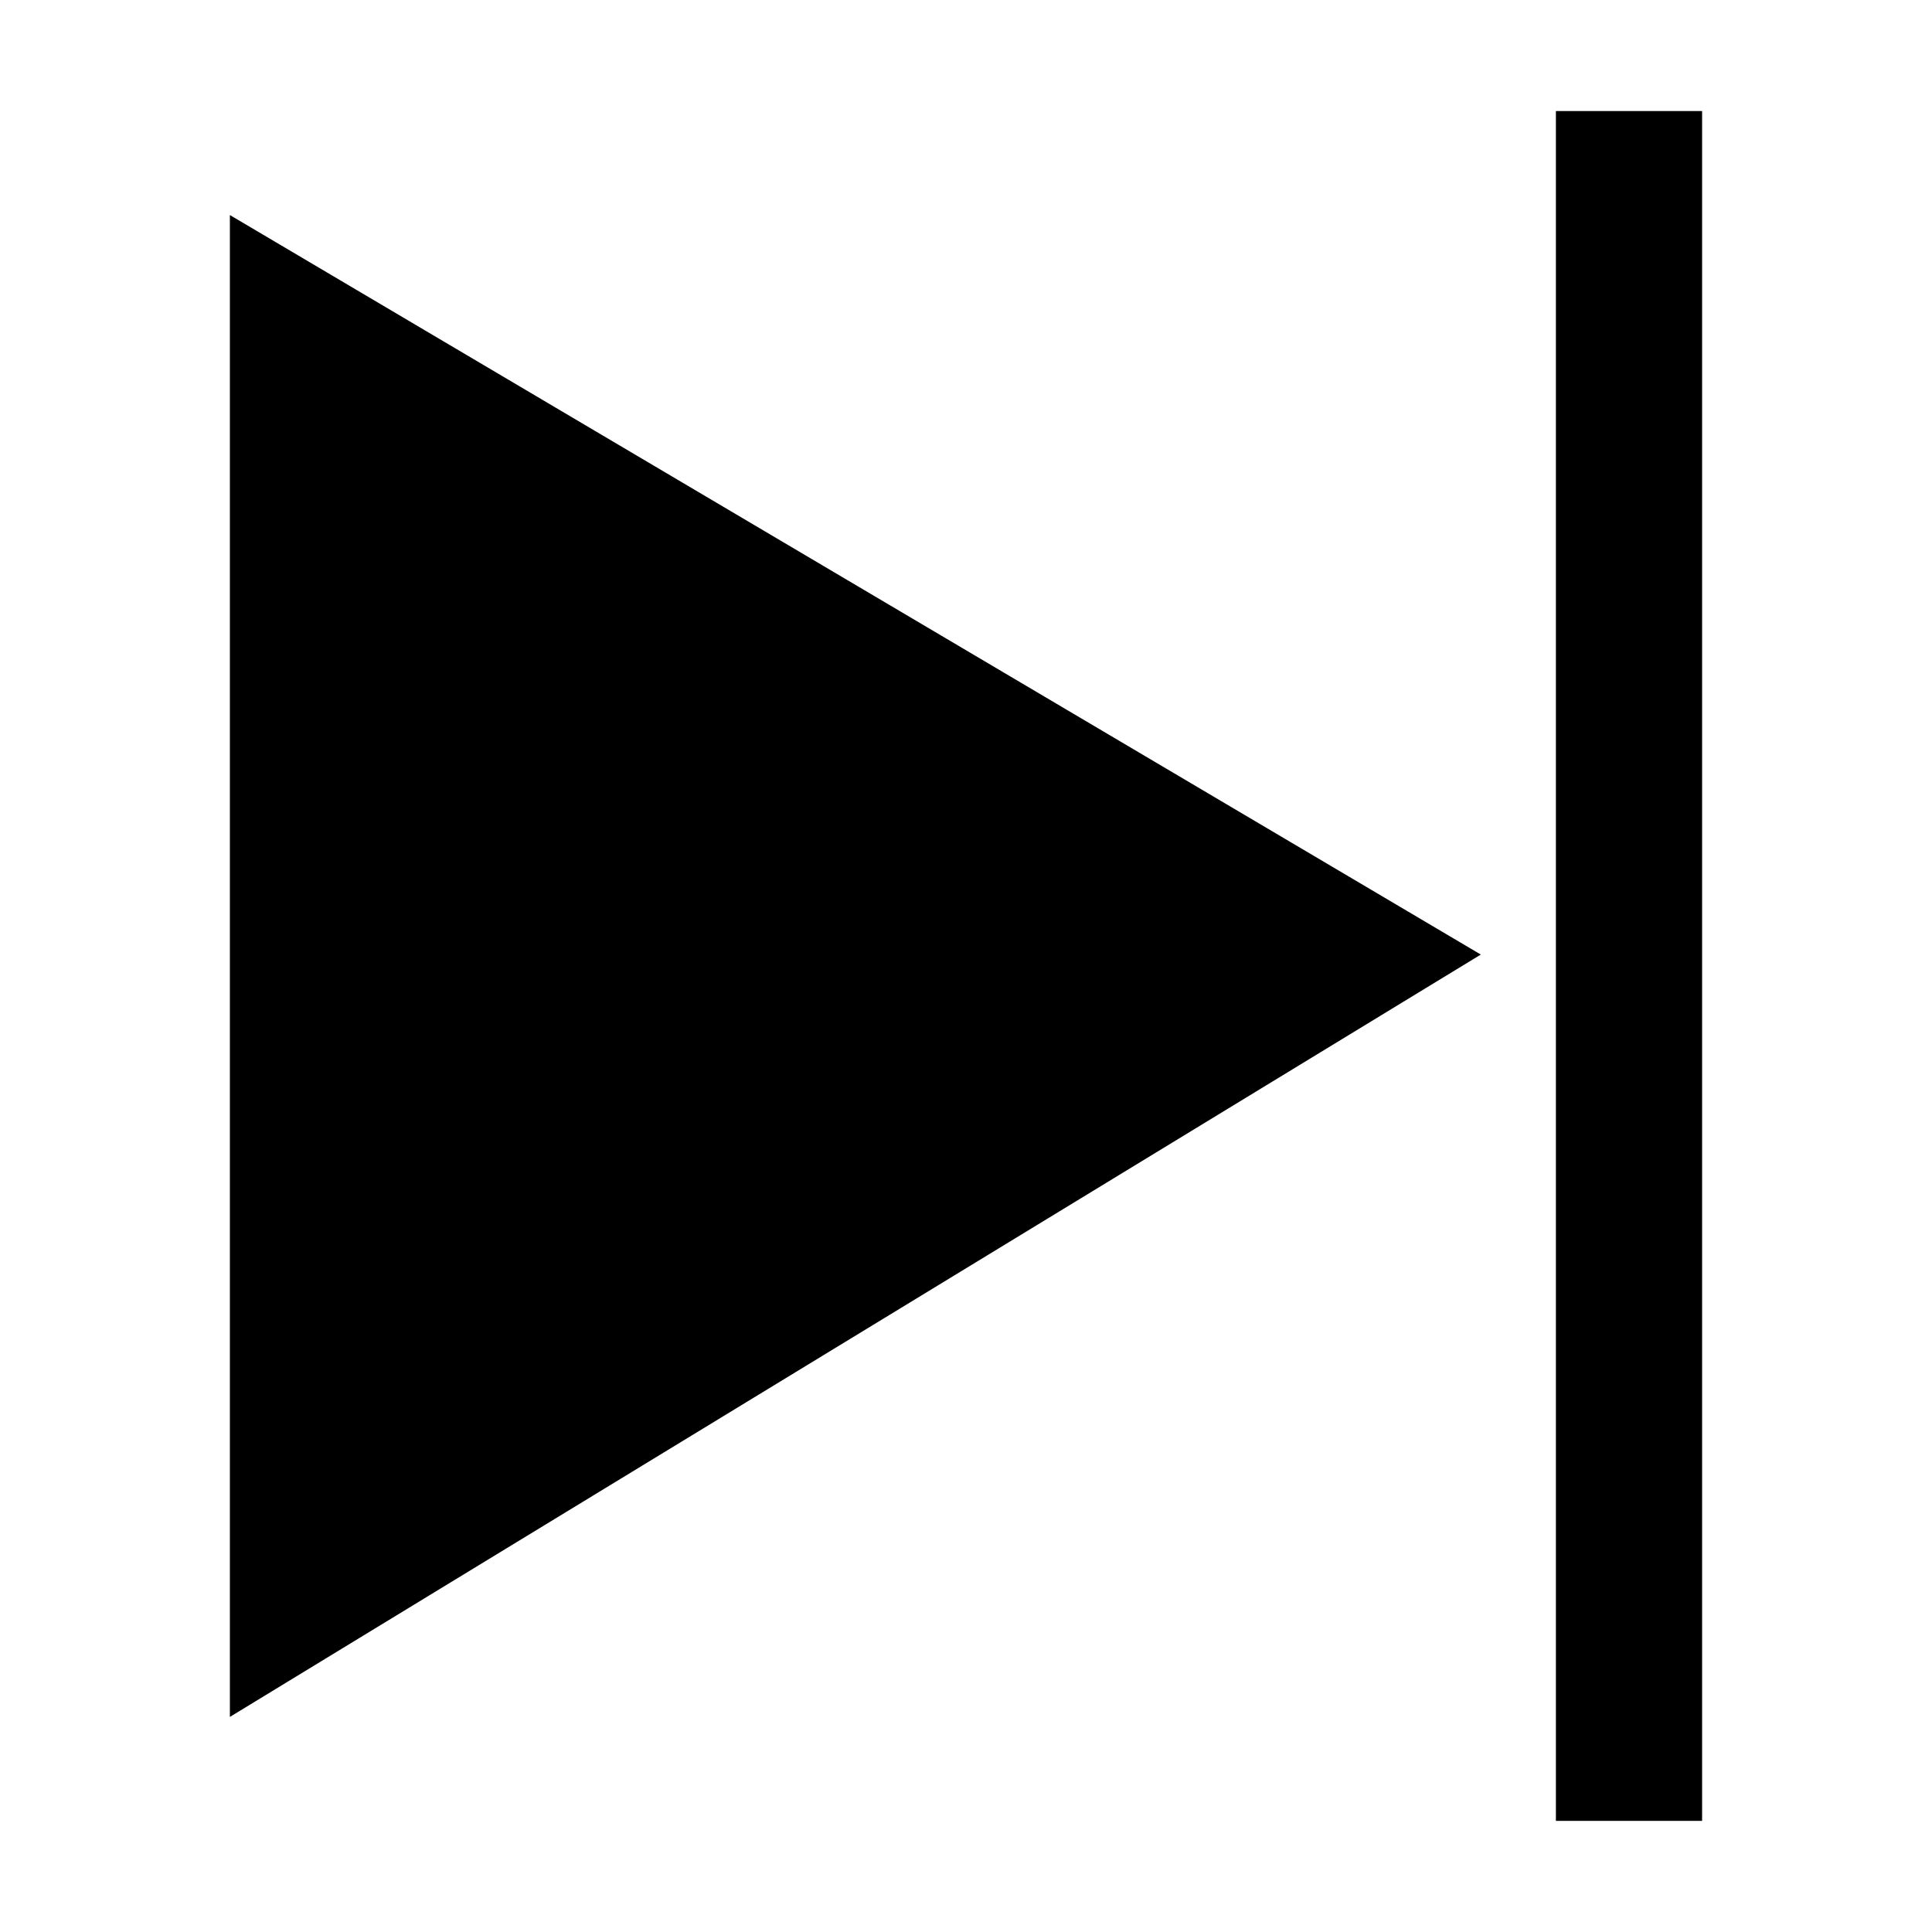
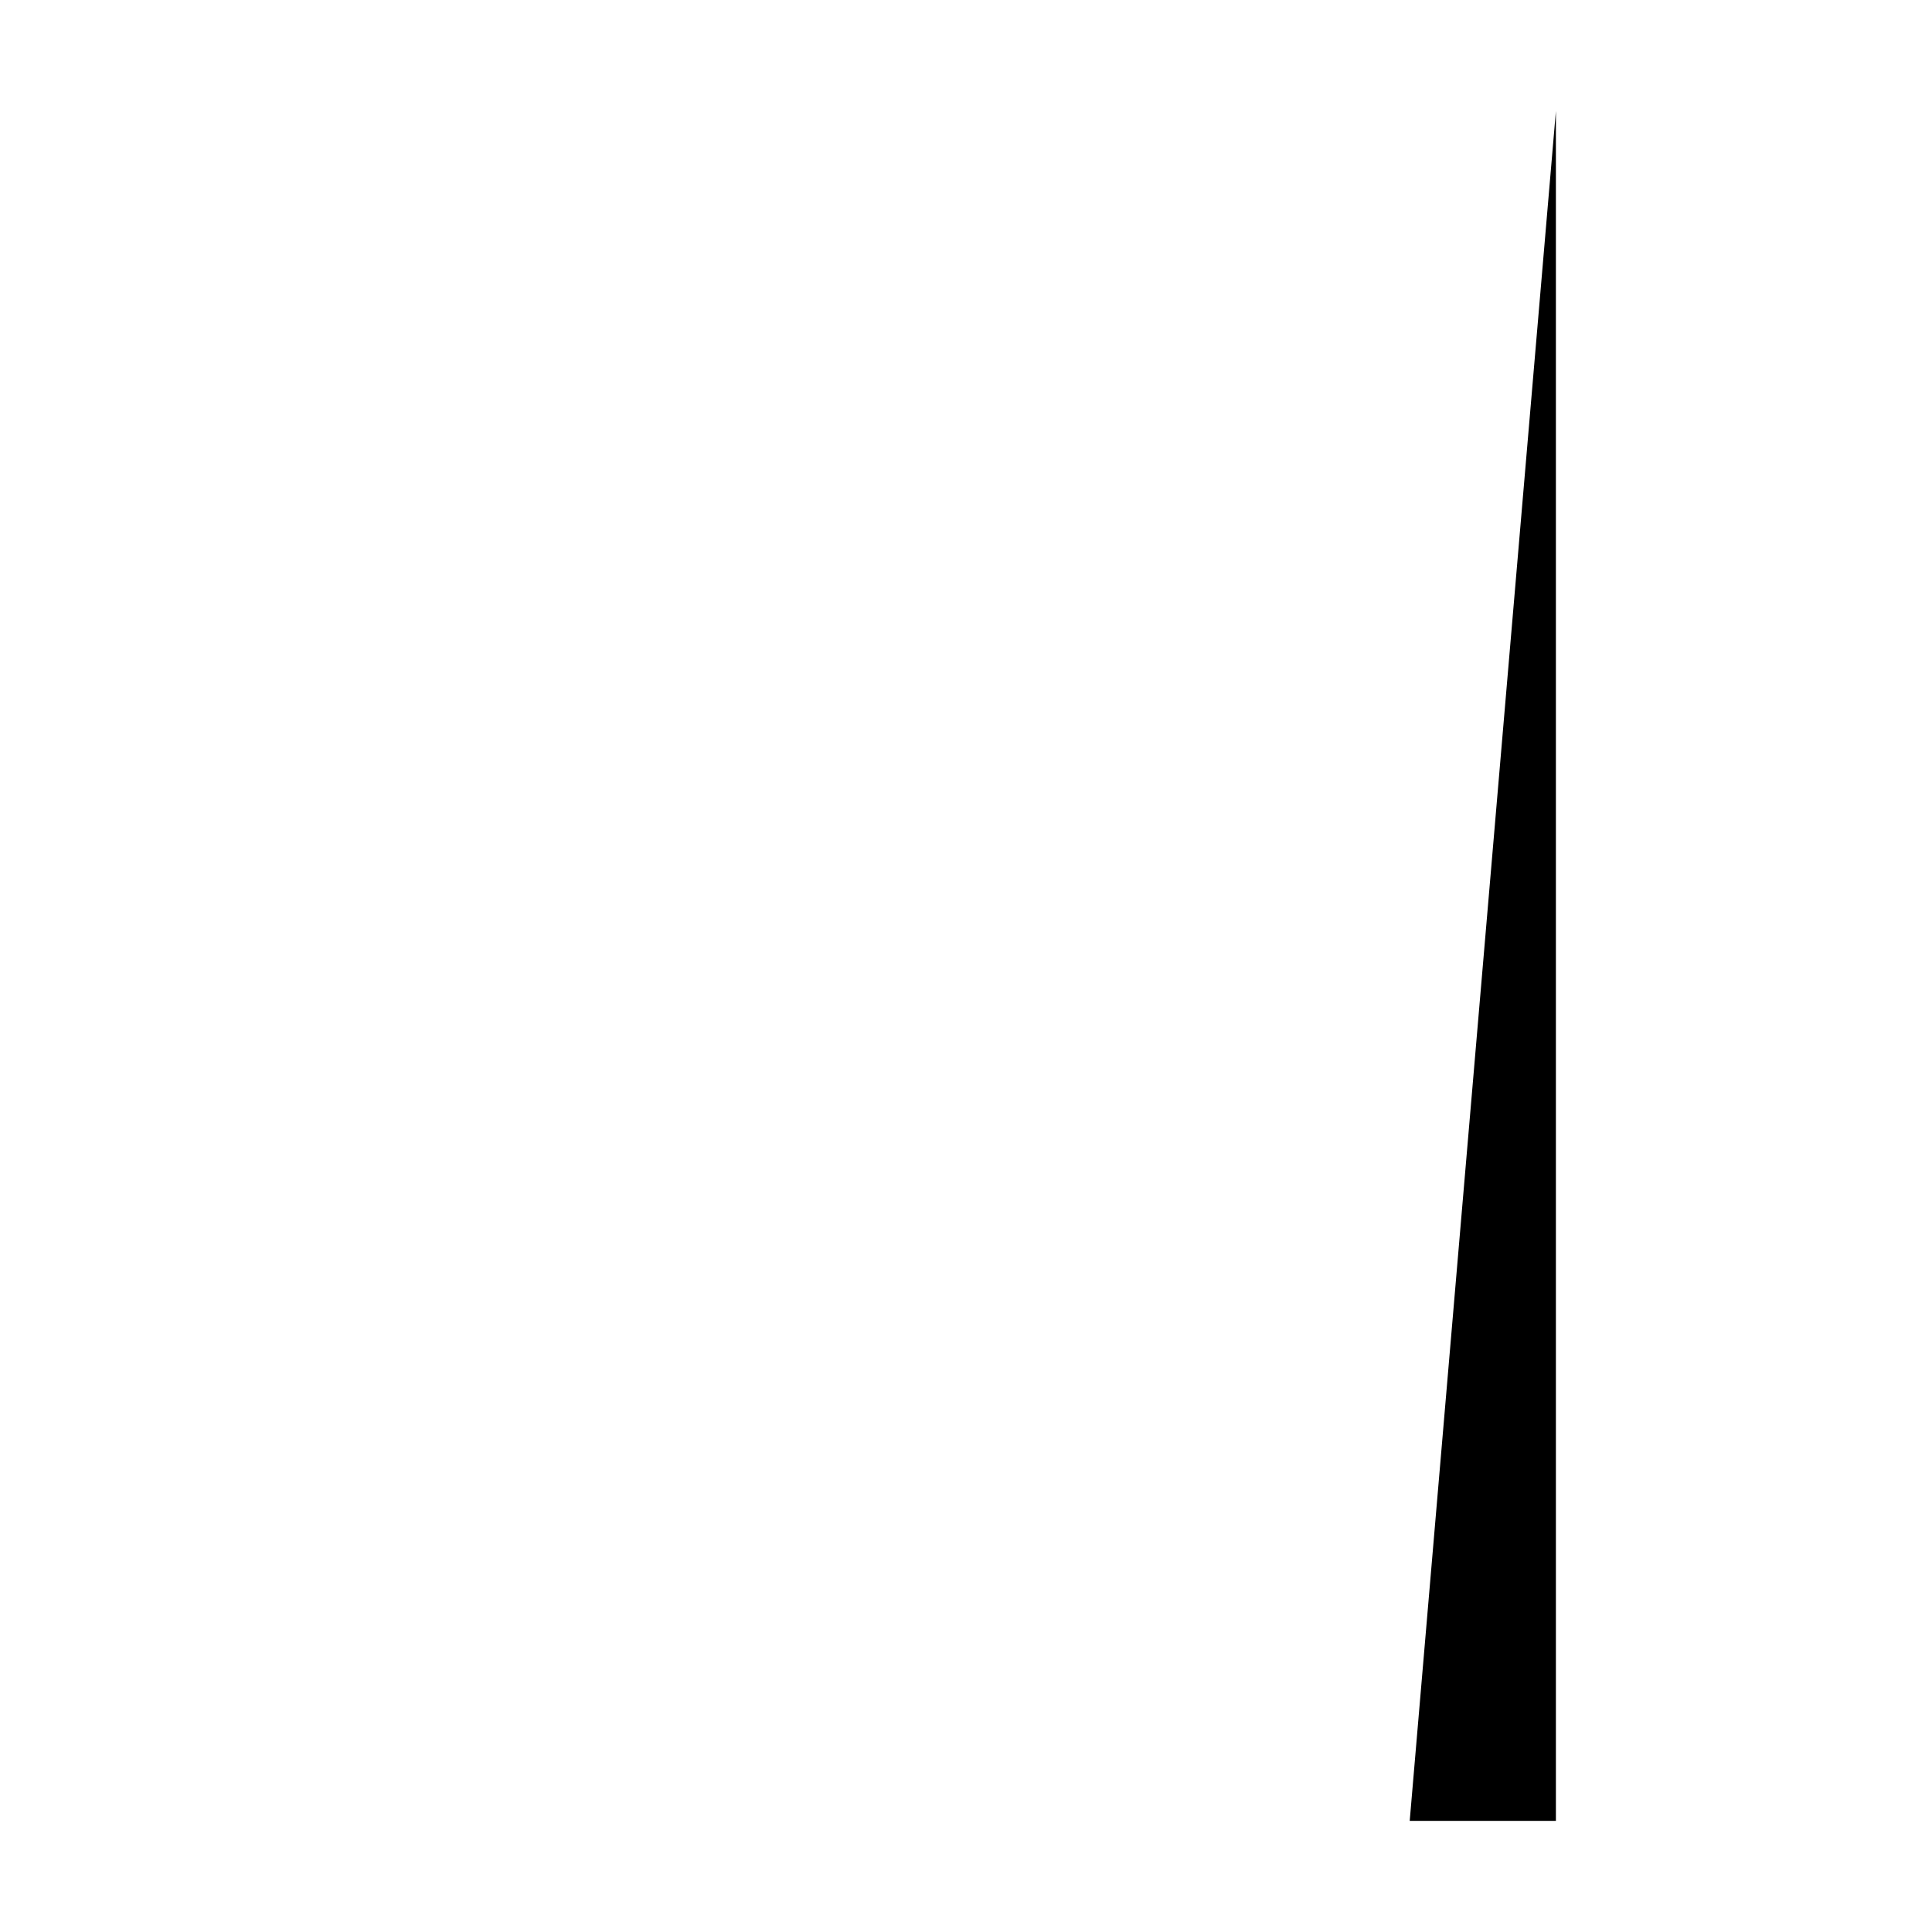
<svg xmlns="http://www.w3.org/2000/svg" fill="#000000" width="800px" height="800px" version="1.1" viewBox="144 144 512 512">
  <g>
-     <path d="m204.92 599 331.51-202.03-331.51-195.98z" />
-     <path d="m556.33 173.43h38.742v453.12h-38.742z" />
+     <path d="m556.33 173.43v453.12h-38.742z" />
  </g>
</svg>